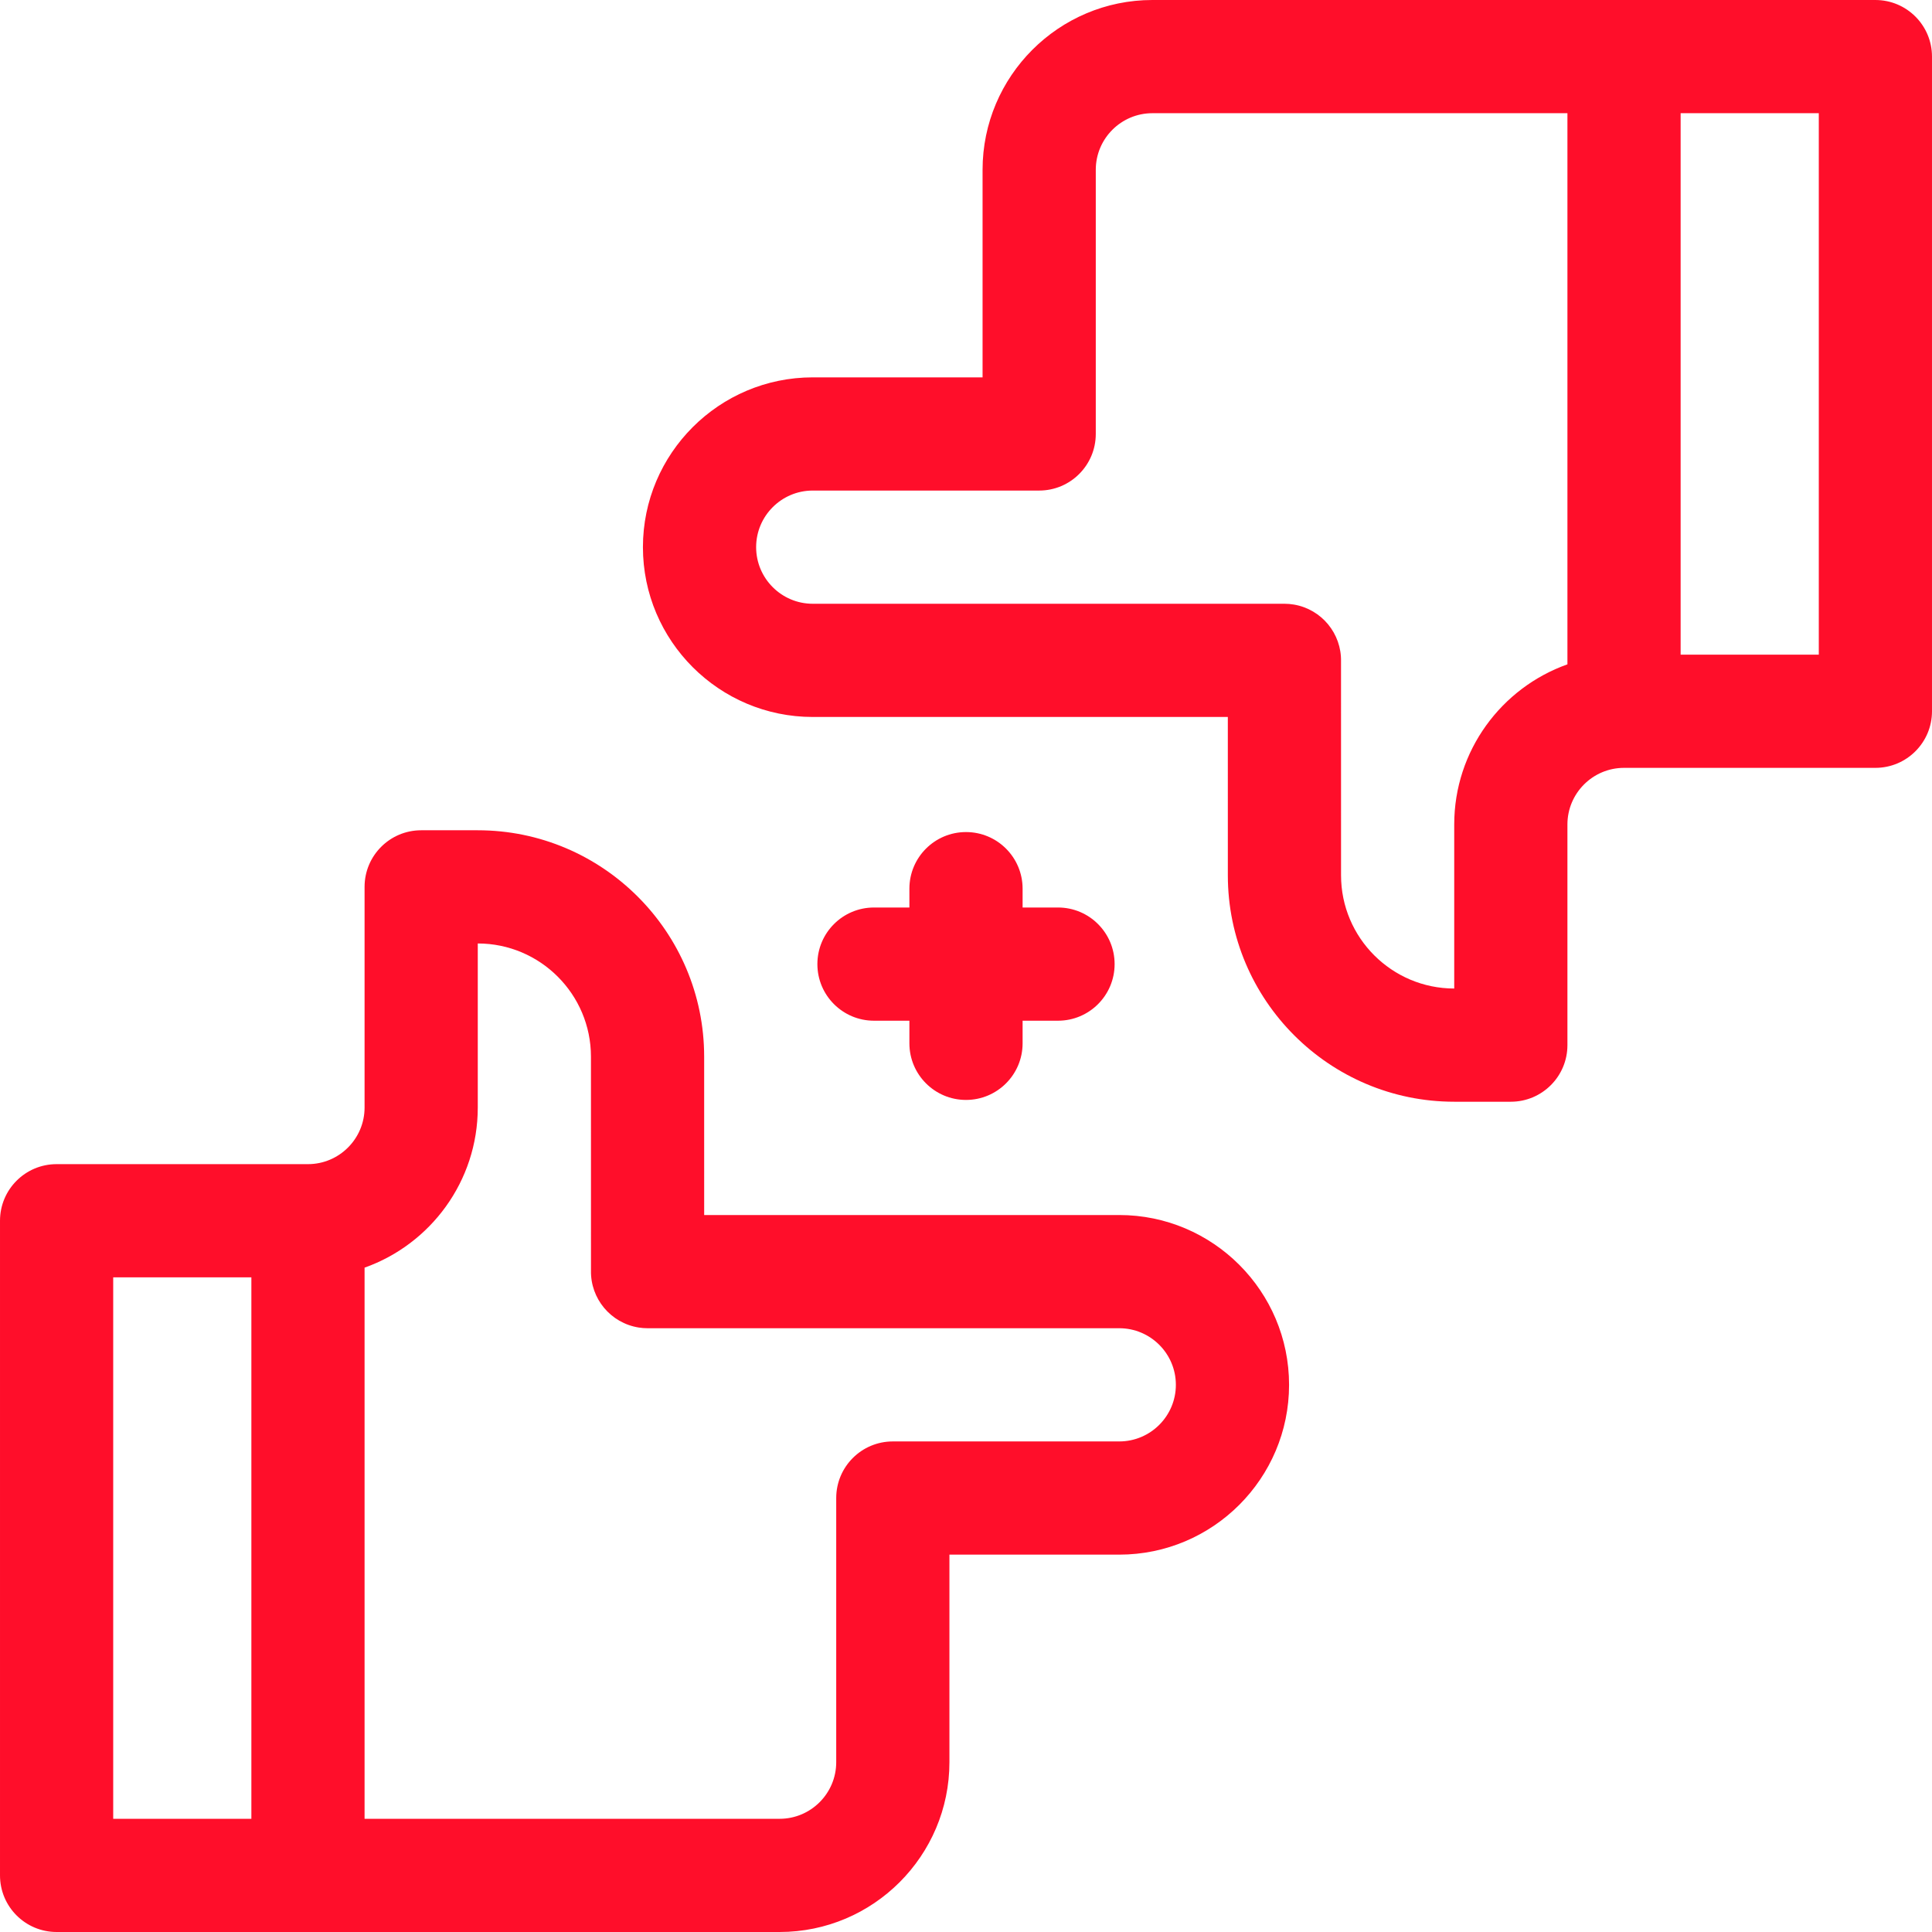
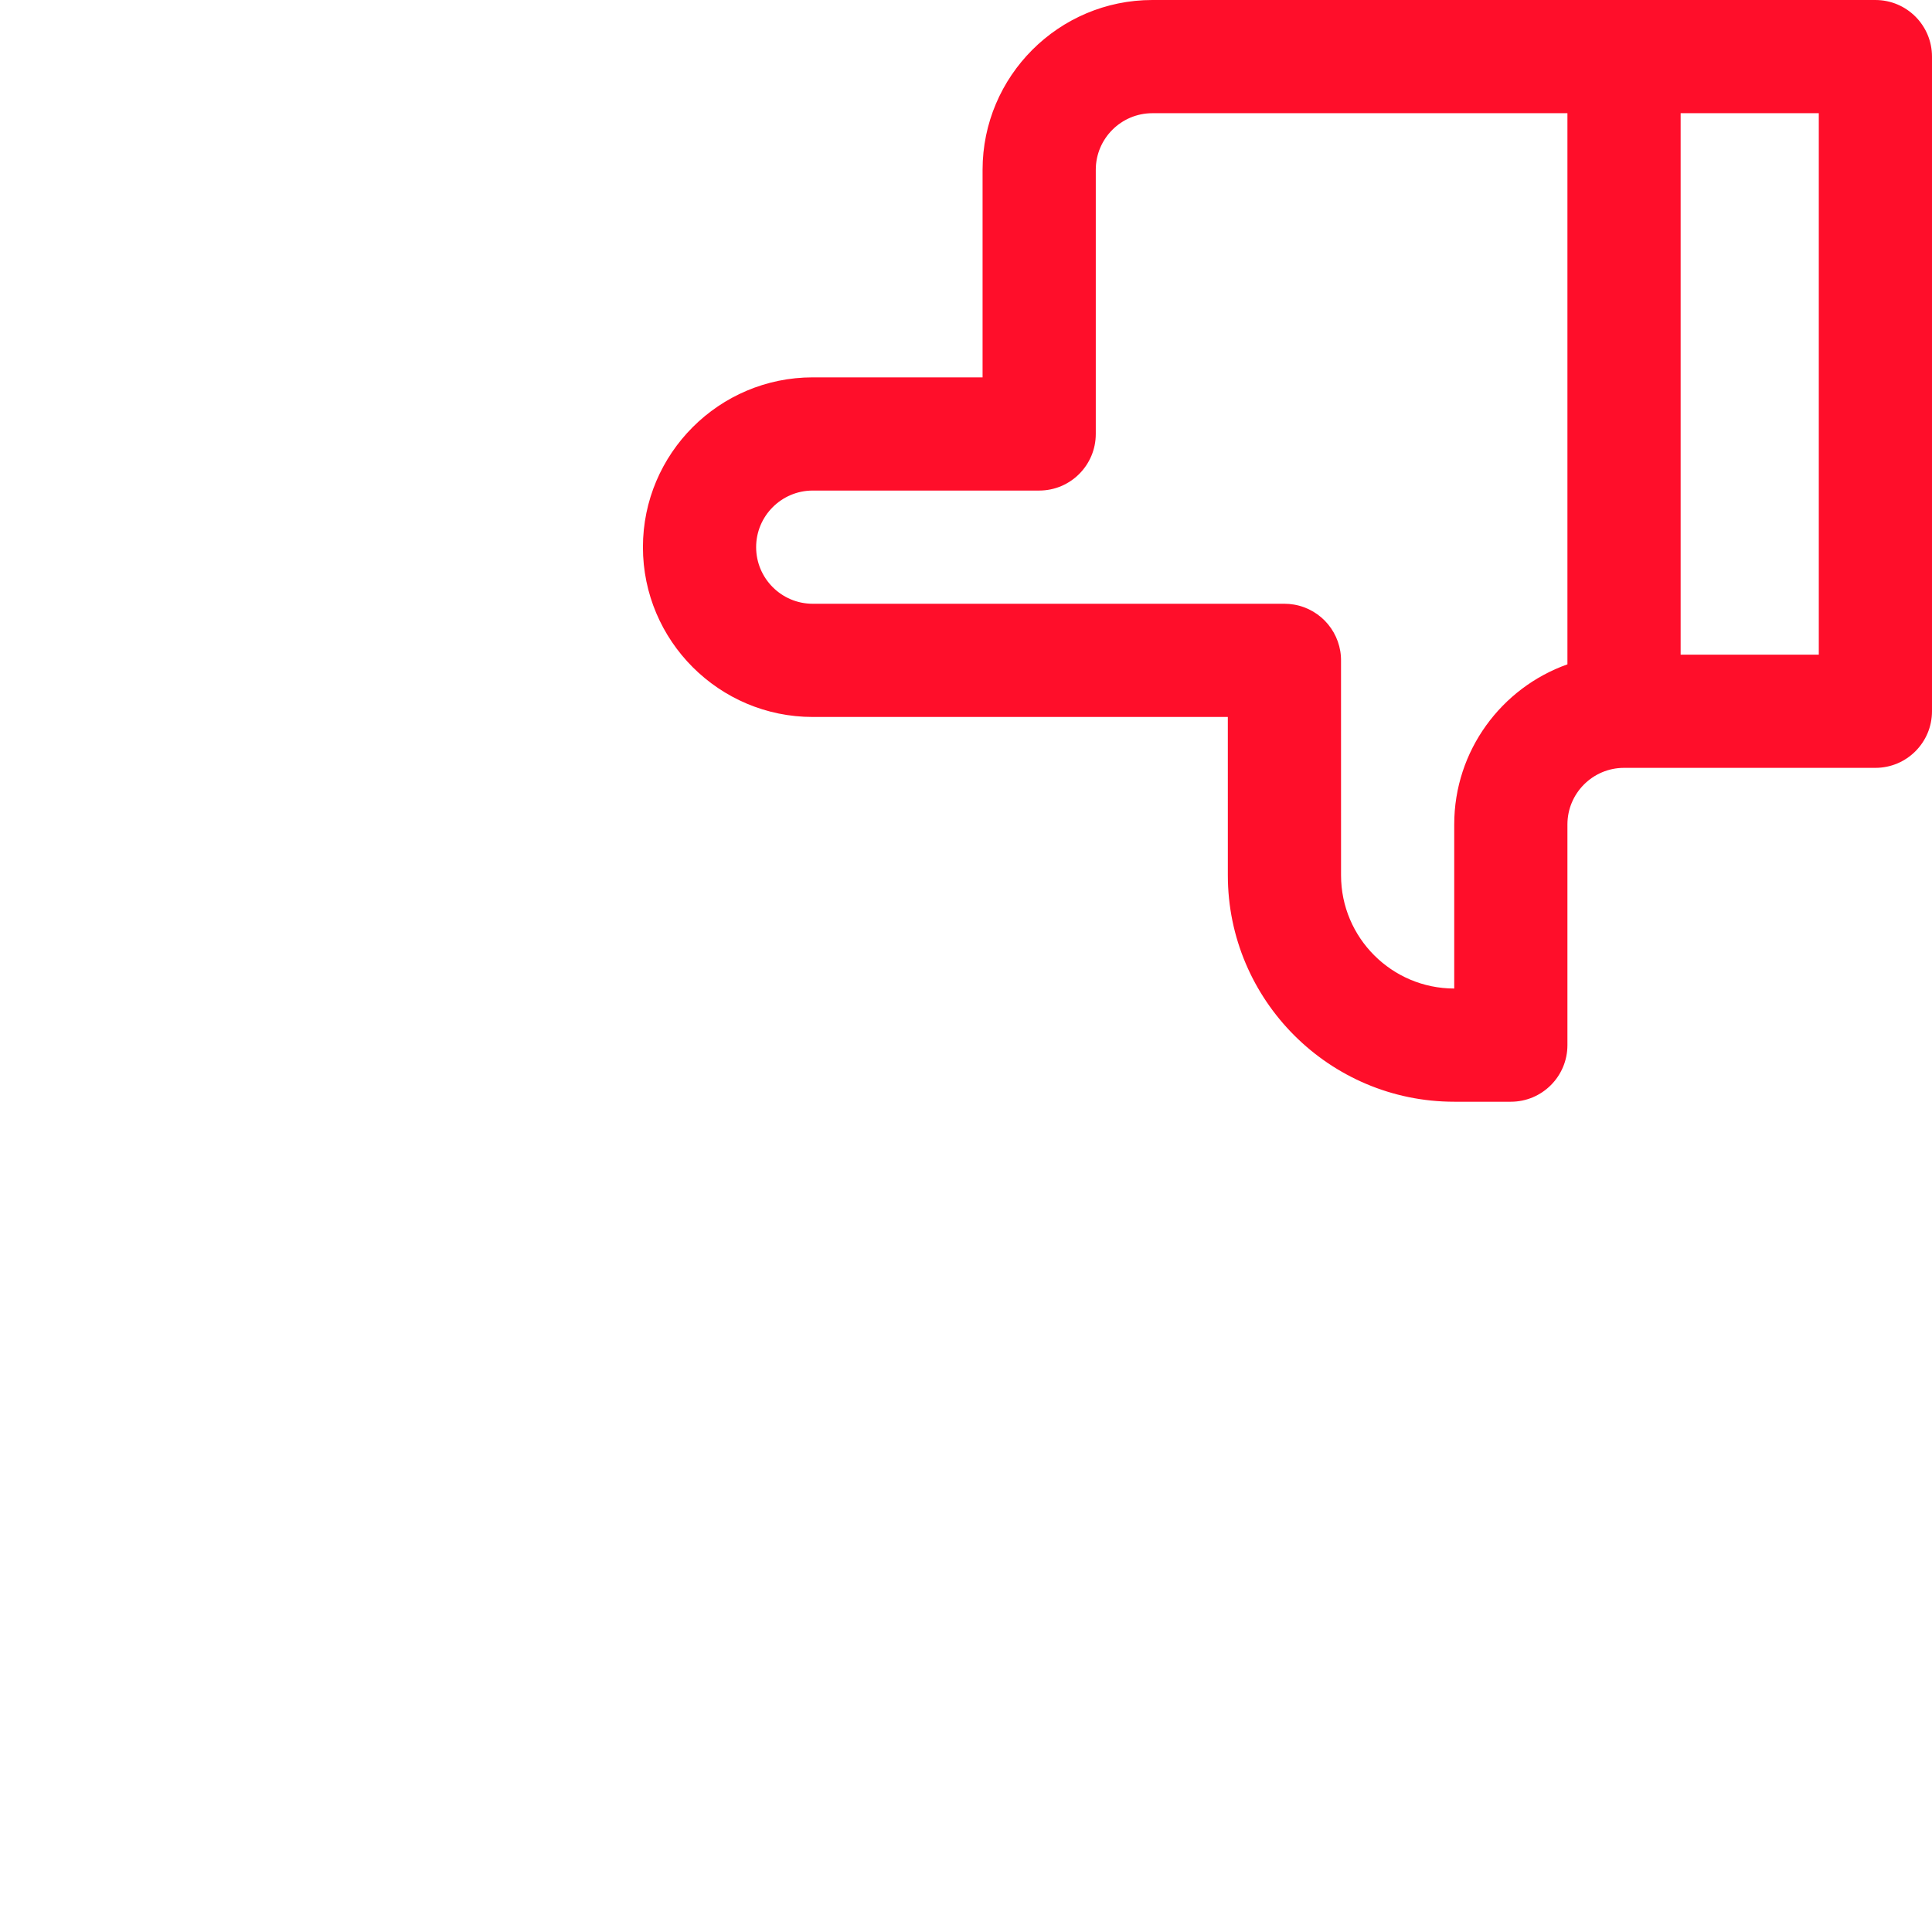
<svg xmlns="http://www.w3.org/2000/svg" id="Capa_1" fill="#ff0e2a" enable-background="new 0 0 512 512" height="512" viewBox="0 0 512 512" width="512">
  <g>
-     <path d="m296.617 321.995-110.004.001-.004-41.966c0-33.084-26.916-60-60-60h-14.994c-8.284 0-15 6.716-15 15v58.481c0 8.271-6.729 15-15 15h-66.614c-8.284 0-15 6.716-15 15v173.489c0 8.284 6.716 15 15 15h191.607c24.813 0 45-20.187 45-45v-55.005h45.009c24.814 0 45-20.187 45-45s-20.187-45-45-45zm-266.616 16.515h36.614v143.49h-36.614zm266.616 43.485h-60.009c-8.284 0-15 6.716-15 15v70.005c0 8.271-6.729 15-15 15h-109.993v-146.06c17.461-6.191 30-22.874 30-42.43v-43.48c16.539.003 29.994 13.46 29.994 30.002l.006 56.654c-.159 7.446 5.208 13.945 12.651 15.125.776.123 1.563.185 2.349.185l125.002-.001c8.272 0 15 6.729 15 15s-6.729 15-15 15z" />
    <path d="m496.999 0h-191.608c-24.814 0-45 20.187-45 45v55.005h-45.009c-24.814 0-45 20.187-45 45s20.186 45 45 45l110.004-.001.004 41.966c0 33.084 26.916 60 60 60h14.994c8.284 0 15-6.716 15-15v-58.48c0-8.271 6.729-15 15-15h66.614c8.284 0 15-6.716 15-15v-173.49c.001-8.284-6.715-15-14.999-15zm-111.614 218.489v43.48c-16.539-.003-29.994-13.46-29.994-30.001l-.006-56.649c.161-7.377-5.108-13.844-12.476-15.102-.834-.142-1.679-.214-2.524-.214l-125.002.001c-8.271 0-15-6.729-15-15s6.729-15 15-15h60.009c8.284 0 15-6.716 15-15v-70.004c0-8.271 6.728-15 15-15h109.993v146.06c-17.461 6.191-30 22.873-30 42.429zm96.614-45h-36.614v-143.489h36.614z" />
-     <path d="m256 220.505c-8.284 0-15 6.716-15 15v4.994h-9.385c-8.284 0-15 6.716-15 15s6.716 15 15 15h9.385v5.996c0 8.284 6.716 15 15 15s15-6.716 15-15v-5.996h9.385c8.284 0 15-6.716 15-15s-6.716-15-15-15h-9.385v-4.994c0-8.284-6.716-15-15-15z" />
  </g>
</svg>